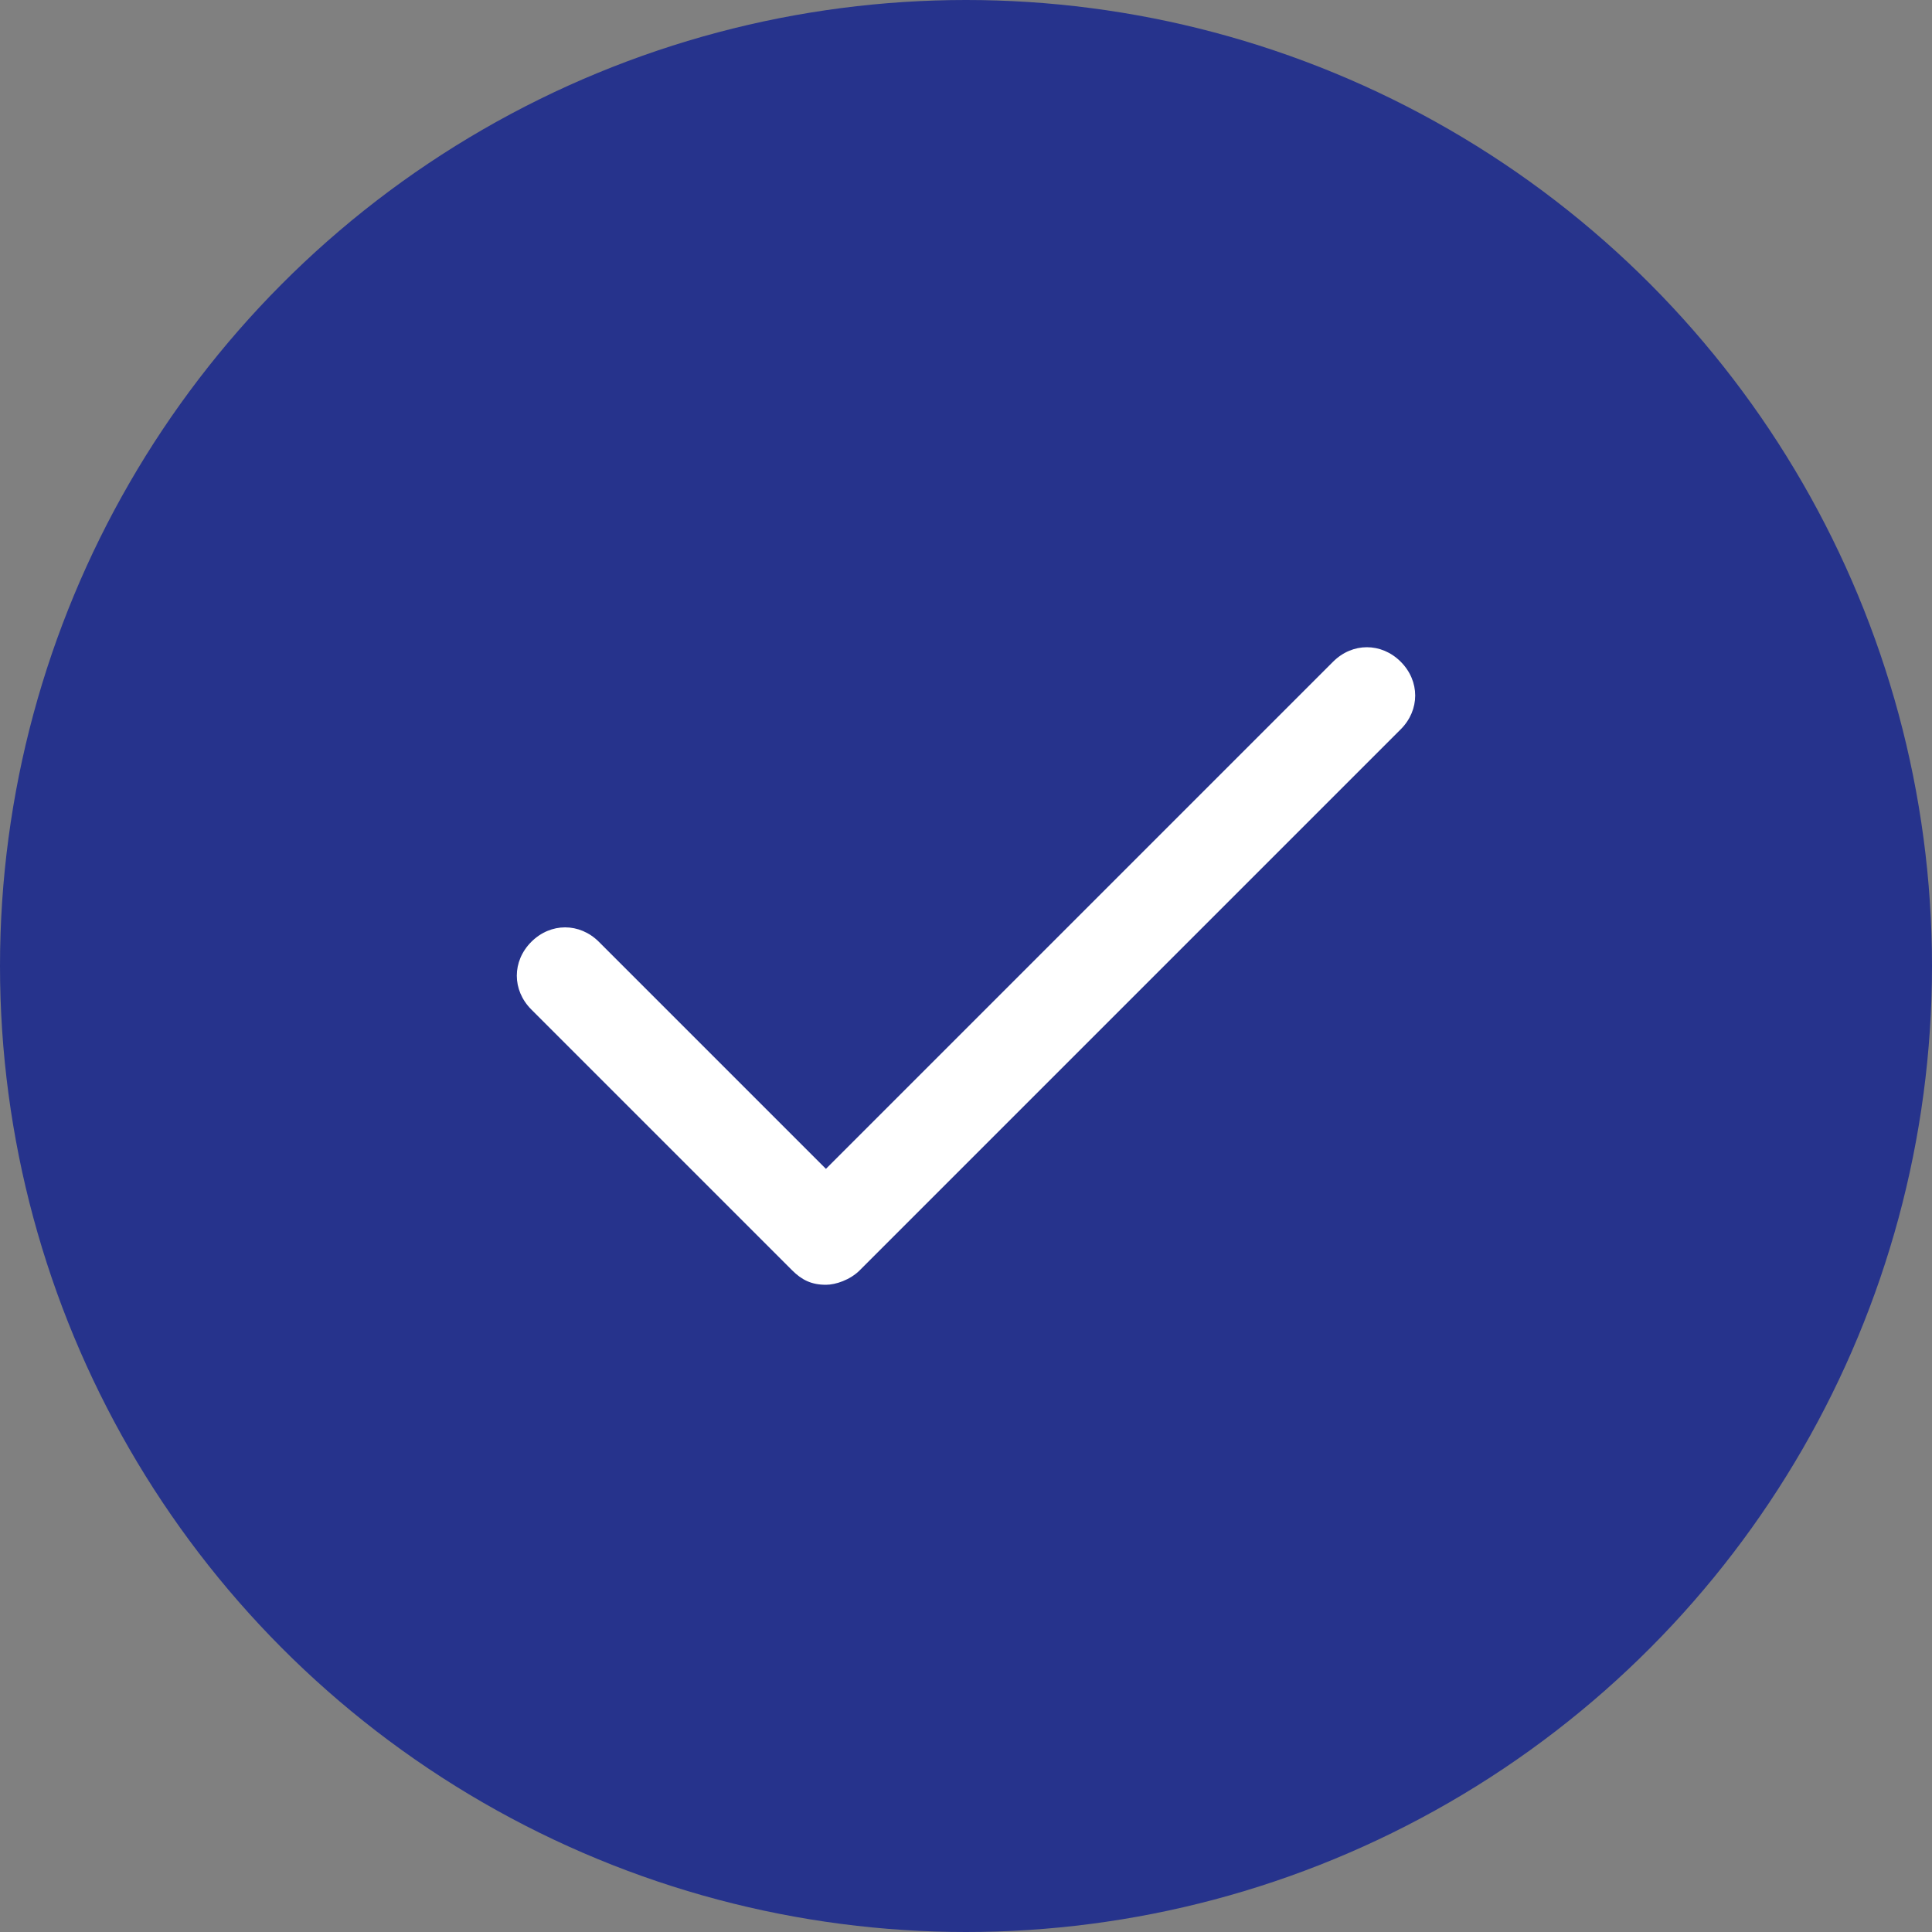
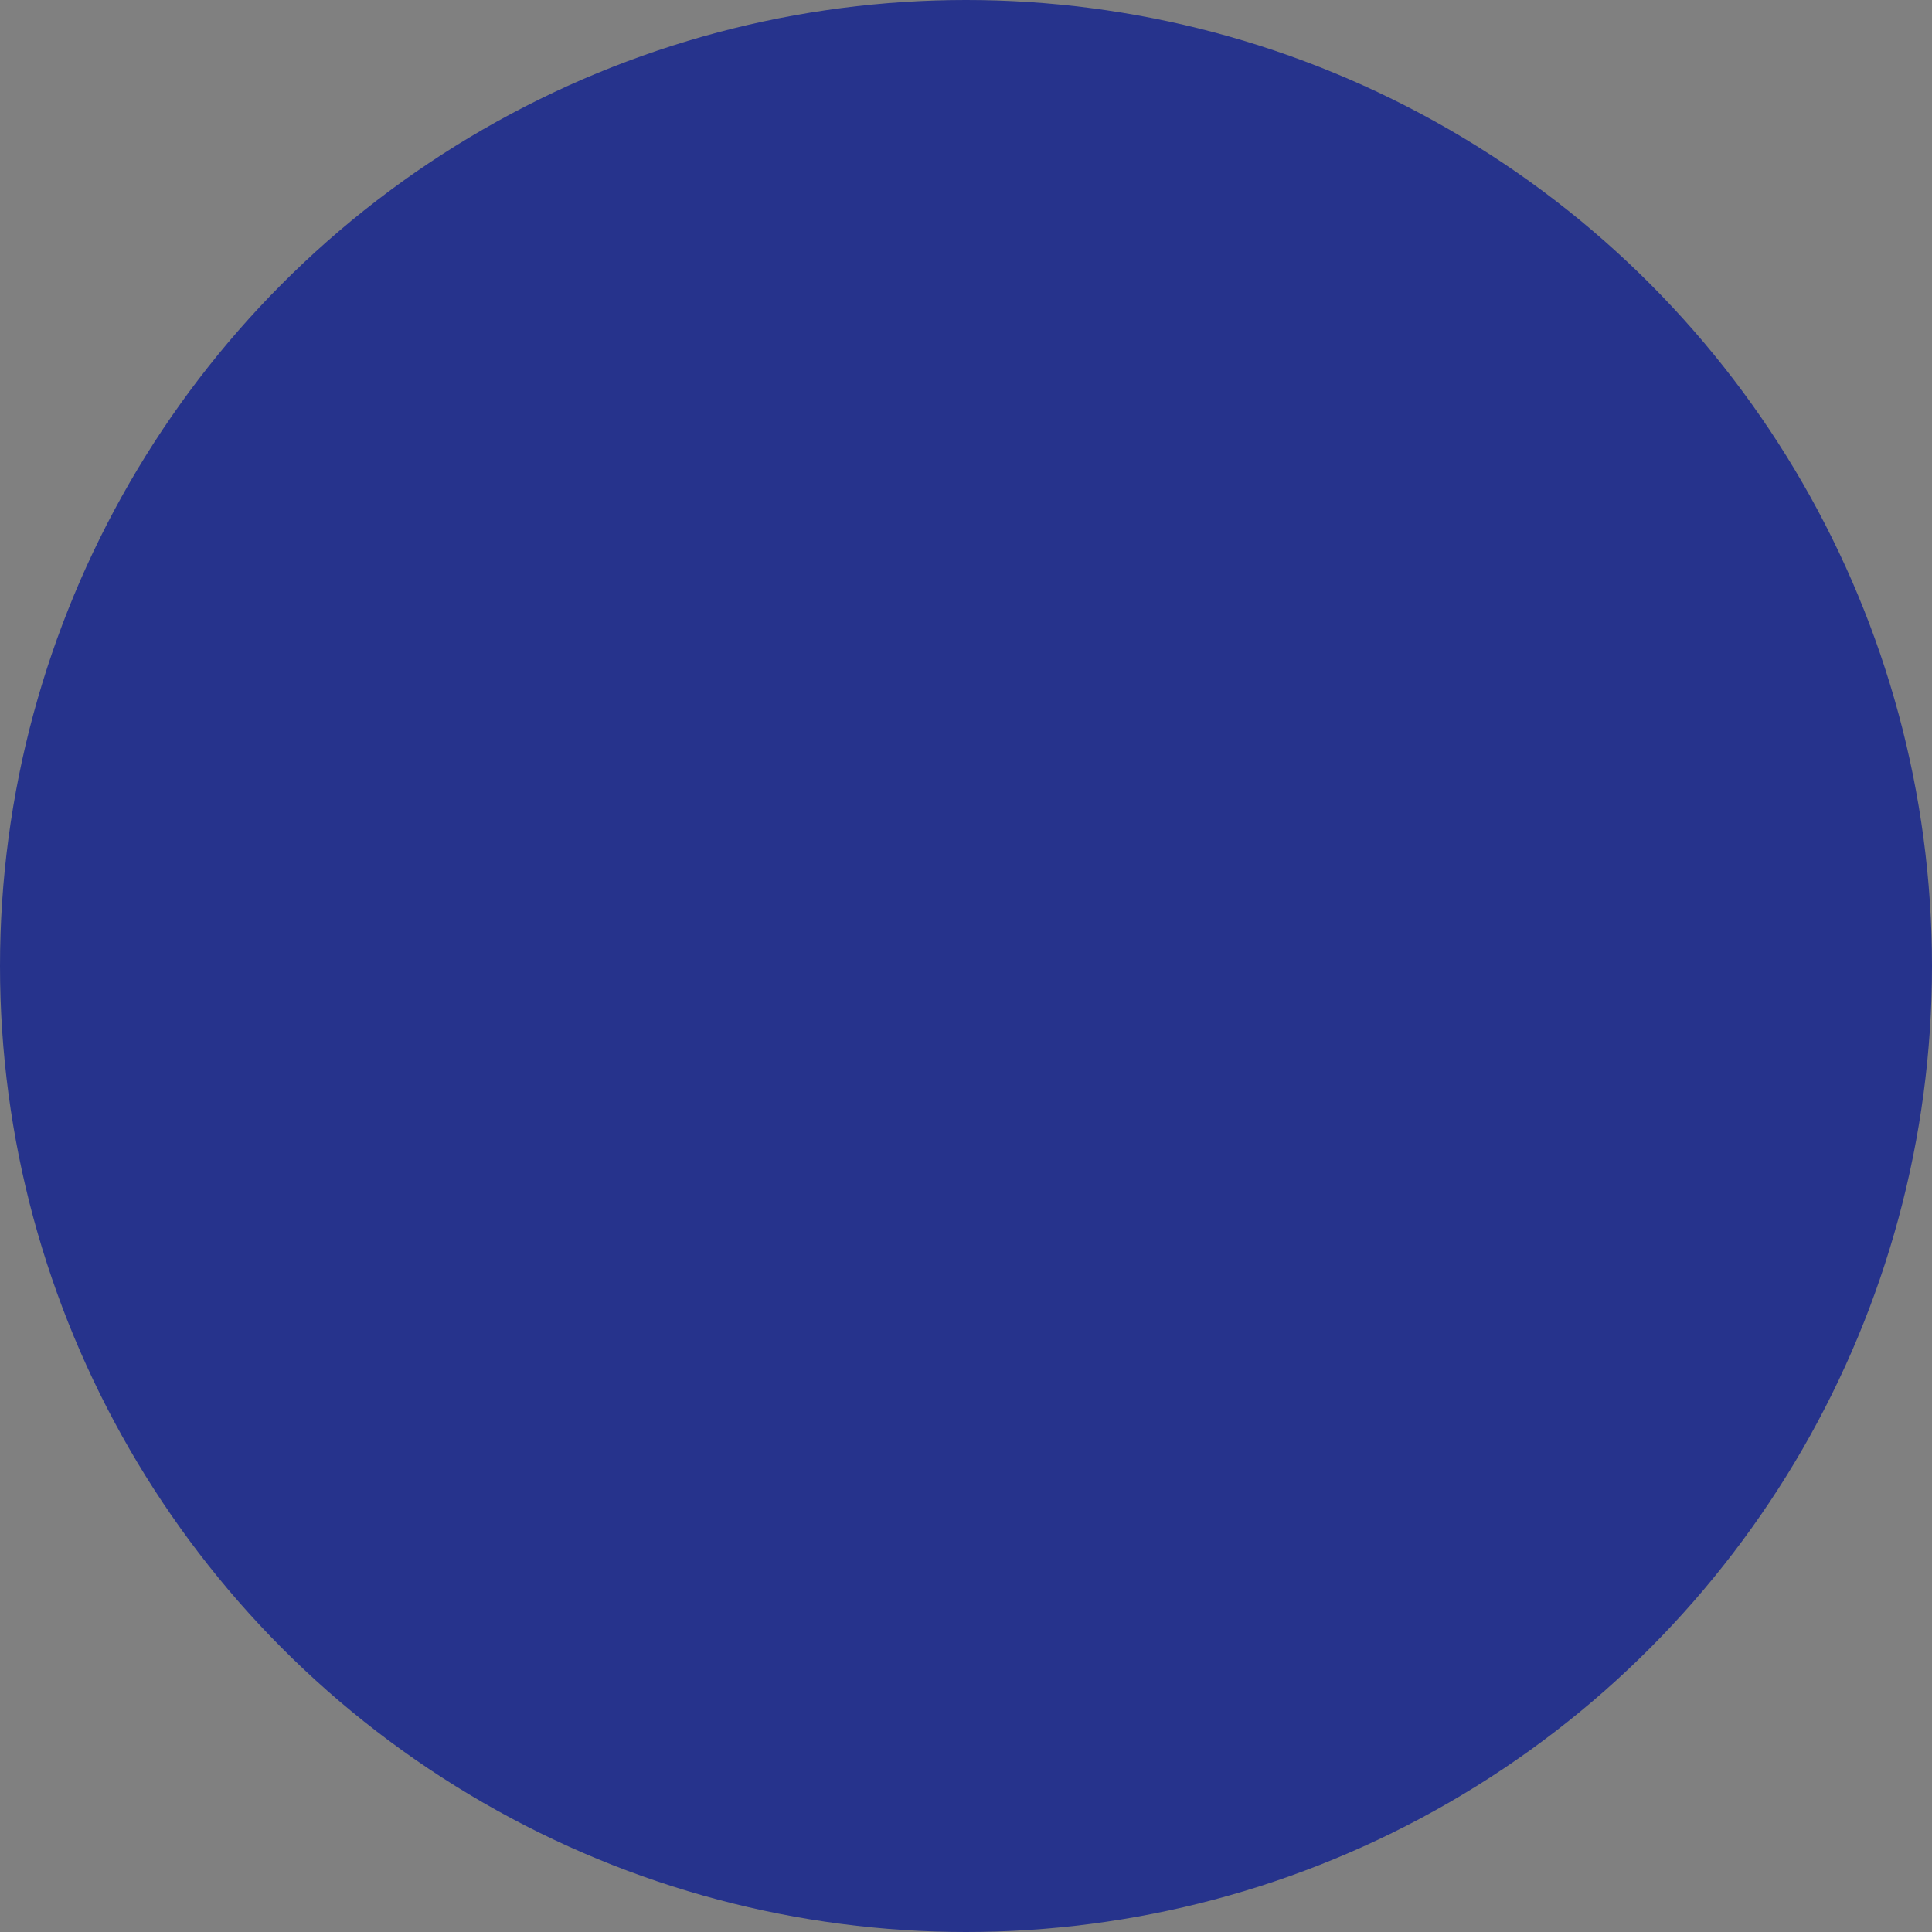
<svg xmlns="http://www.w3.org/2000/svg" version="1.1" id="Ebene_1" x="0px" y="0px" viewBox="0 0 40 40" style="enable-background:new 0 0 40 40;" xml:space="preserve">
  <rect x="0" y="0" width="40" height="40" fill="#808080" stroke="none" />
  <style type="text/css">
	.st0{fill:#26338C;}
	.st1{fill:#FFFFFF;}
</style>
  <circle class="st0" cx="20" cy="20" r="20" />
-   <path class="st1" d="M17.1,26.6c-0.3,0-0.5-0.1-0.7-0.3L11,20.9c-0.4-0.4-0.4-1,0-1.4s1-0.4,1.4,0l4.7,4.7l10.5-10.5  c0.4-0.4,1-0.4,1.4,0s0.4,1,0,1.4L17.8,26.3C17.6,26.5,17.3,26.6,17.1,26.6z" />
</svg>